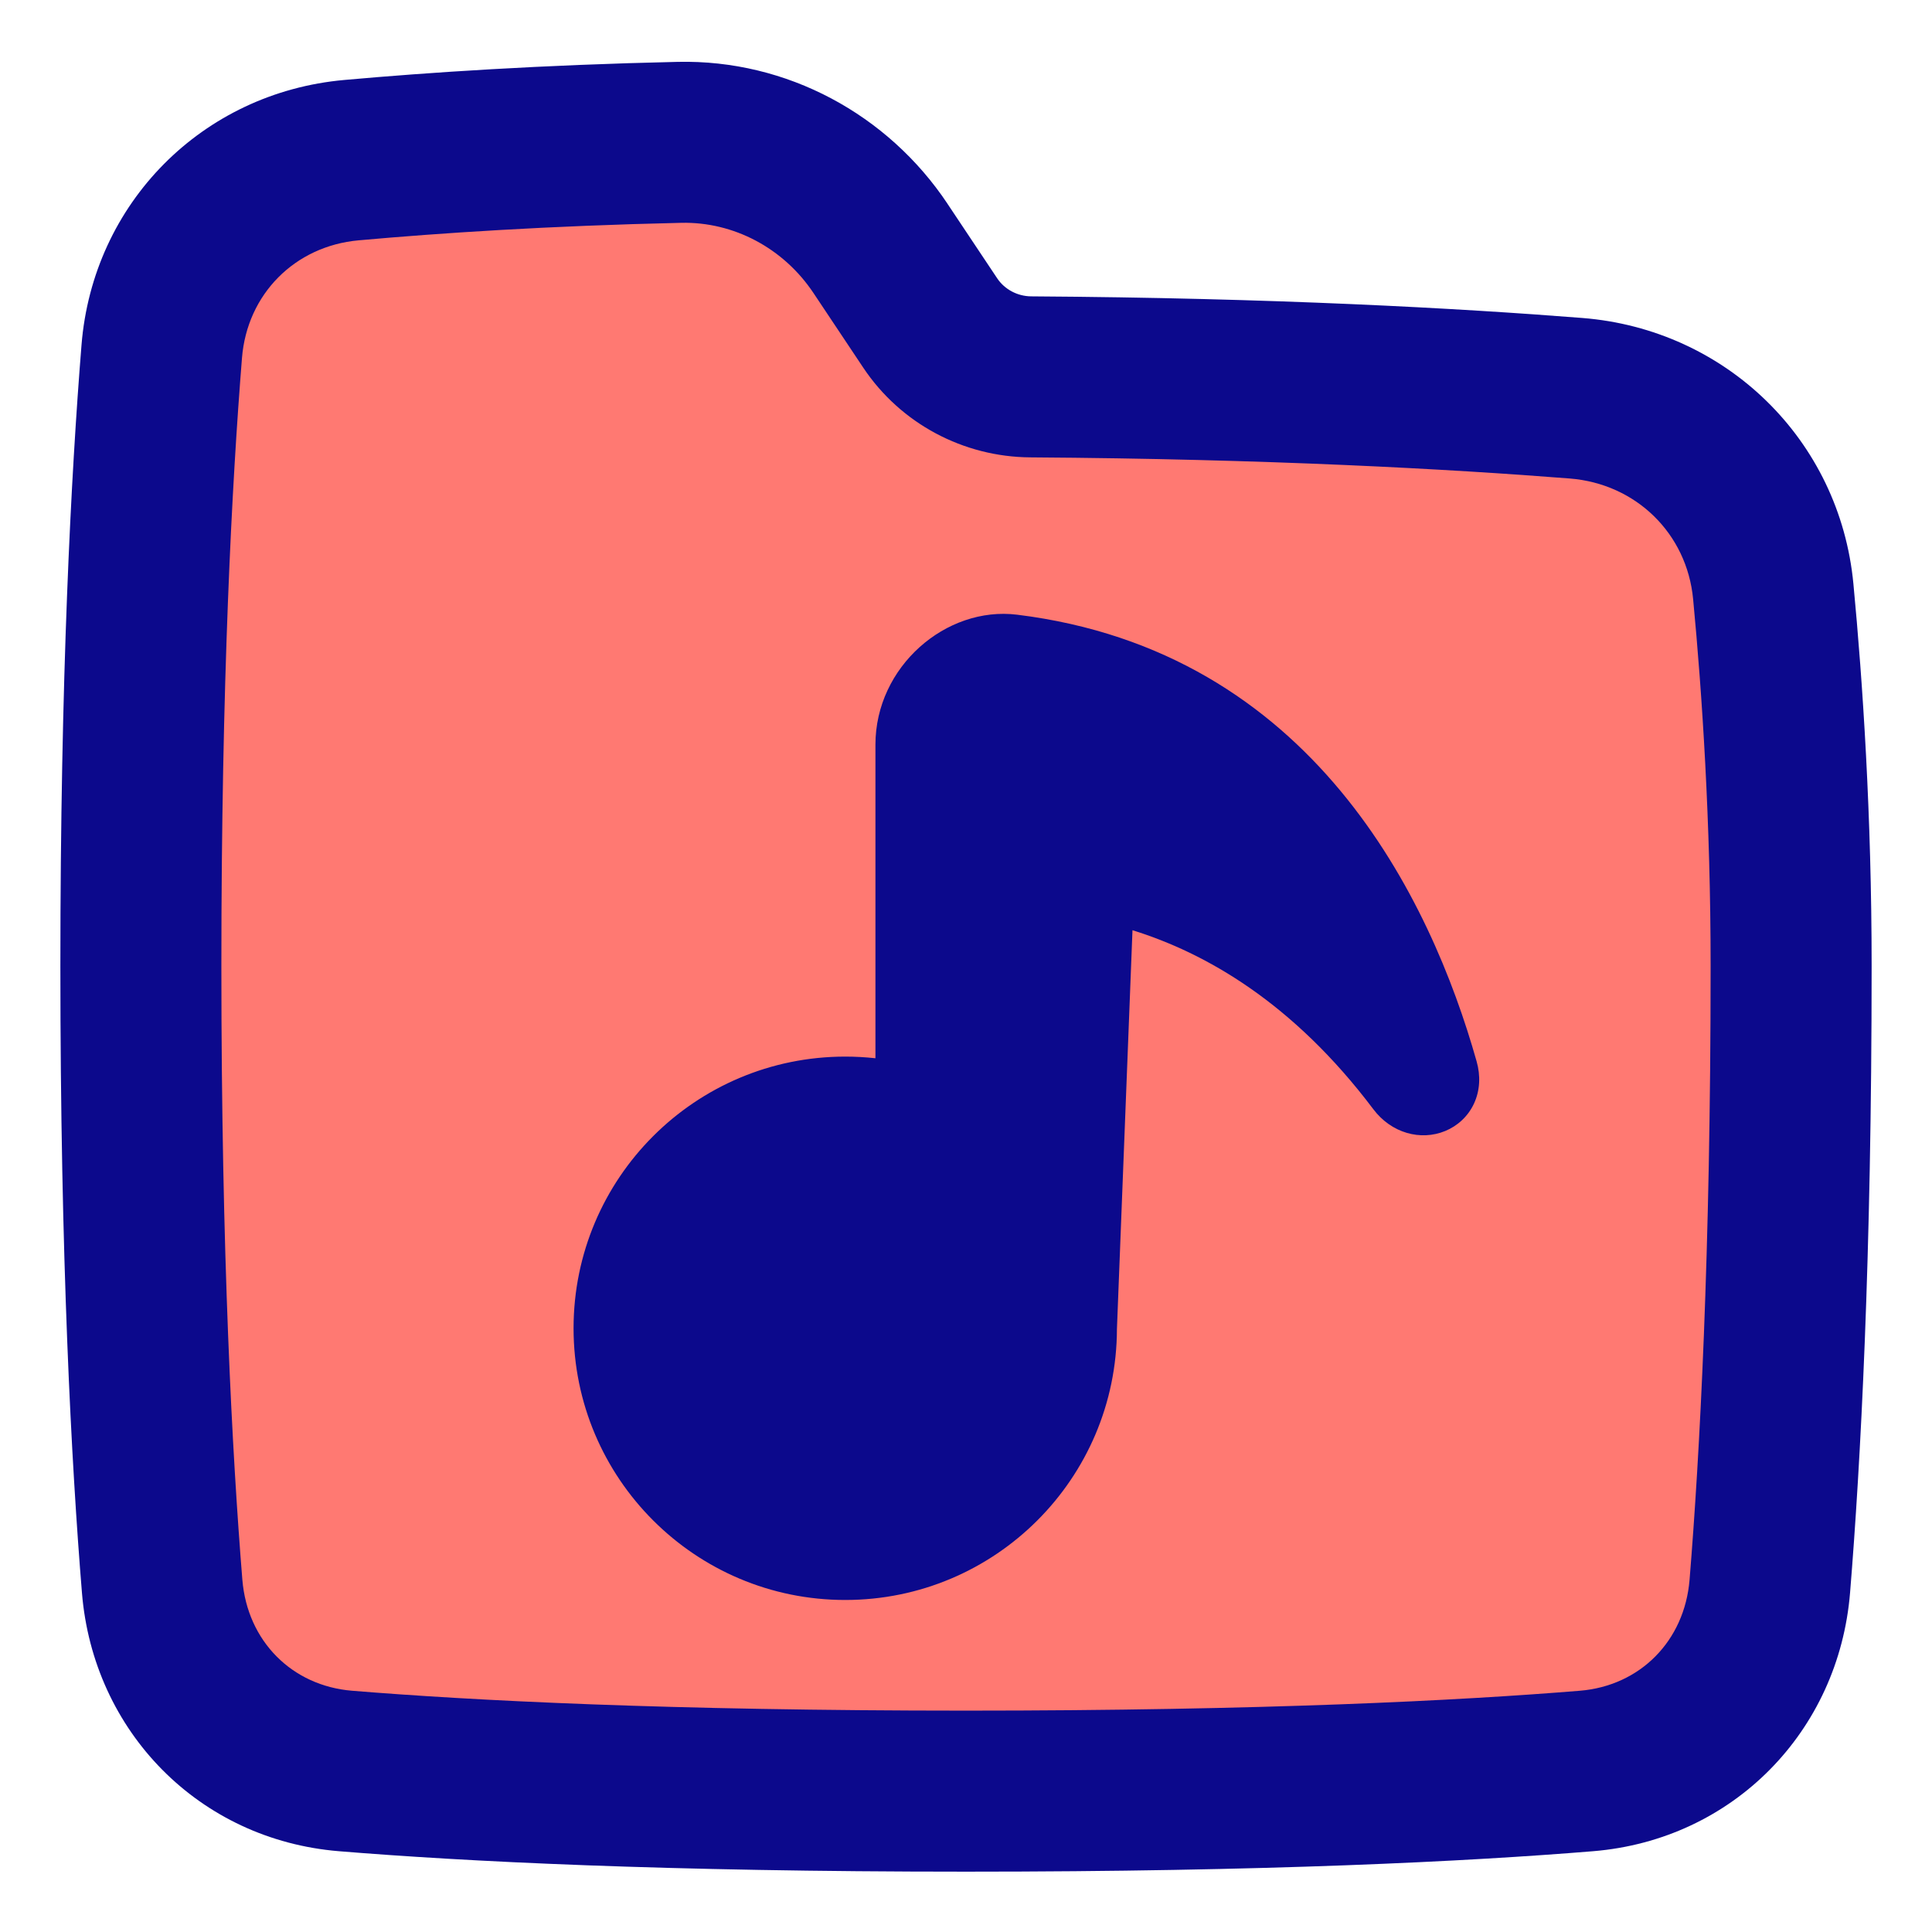
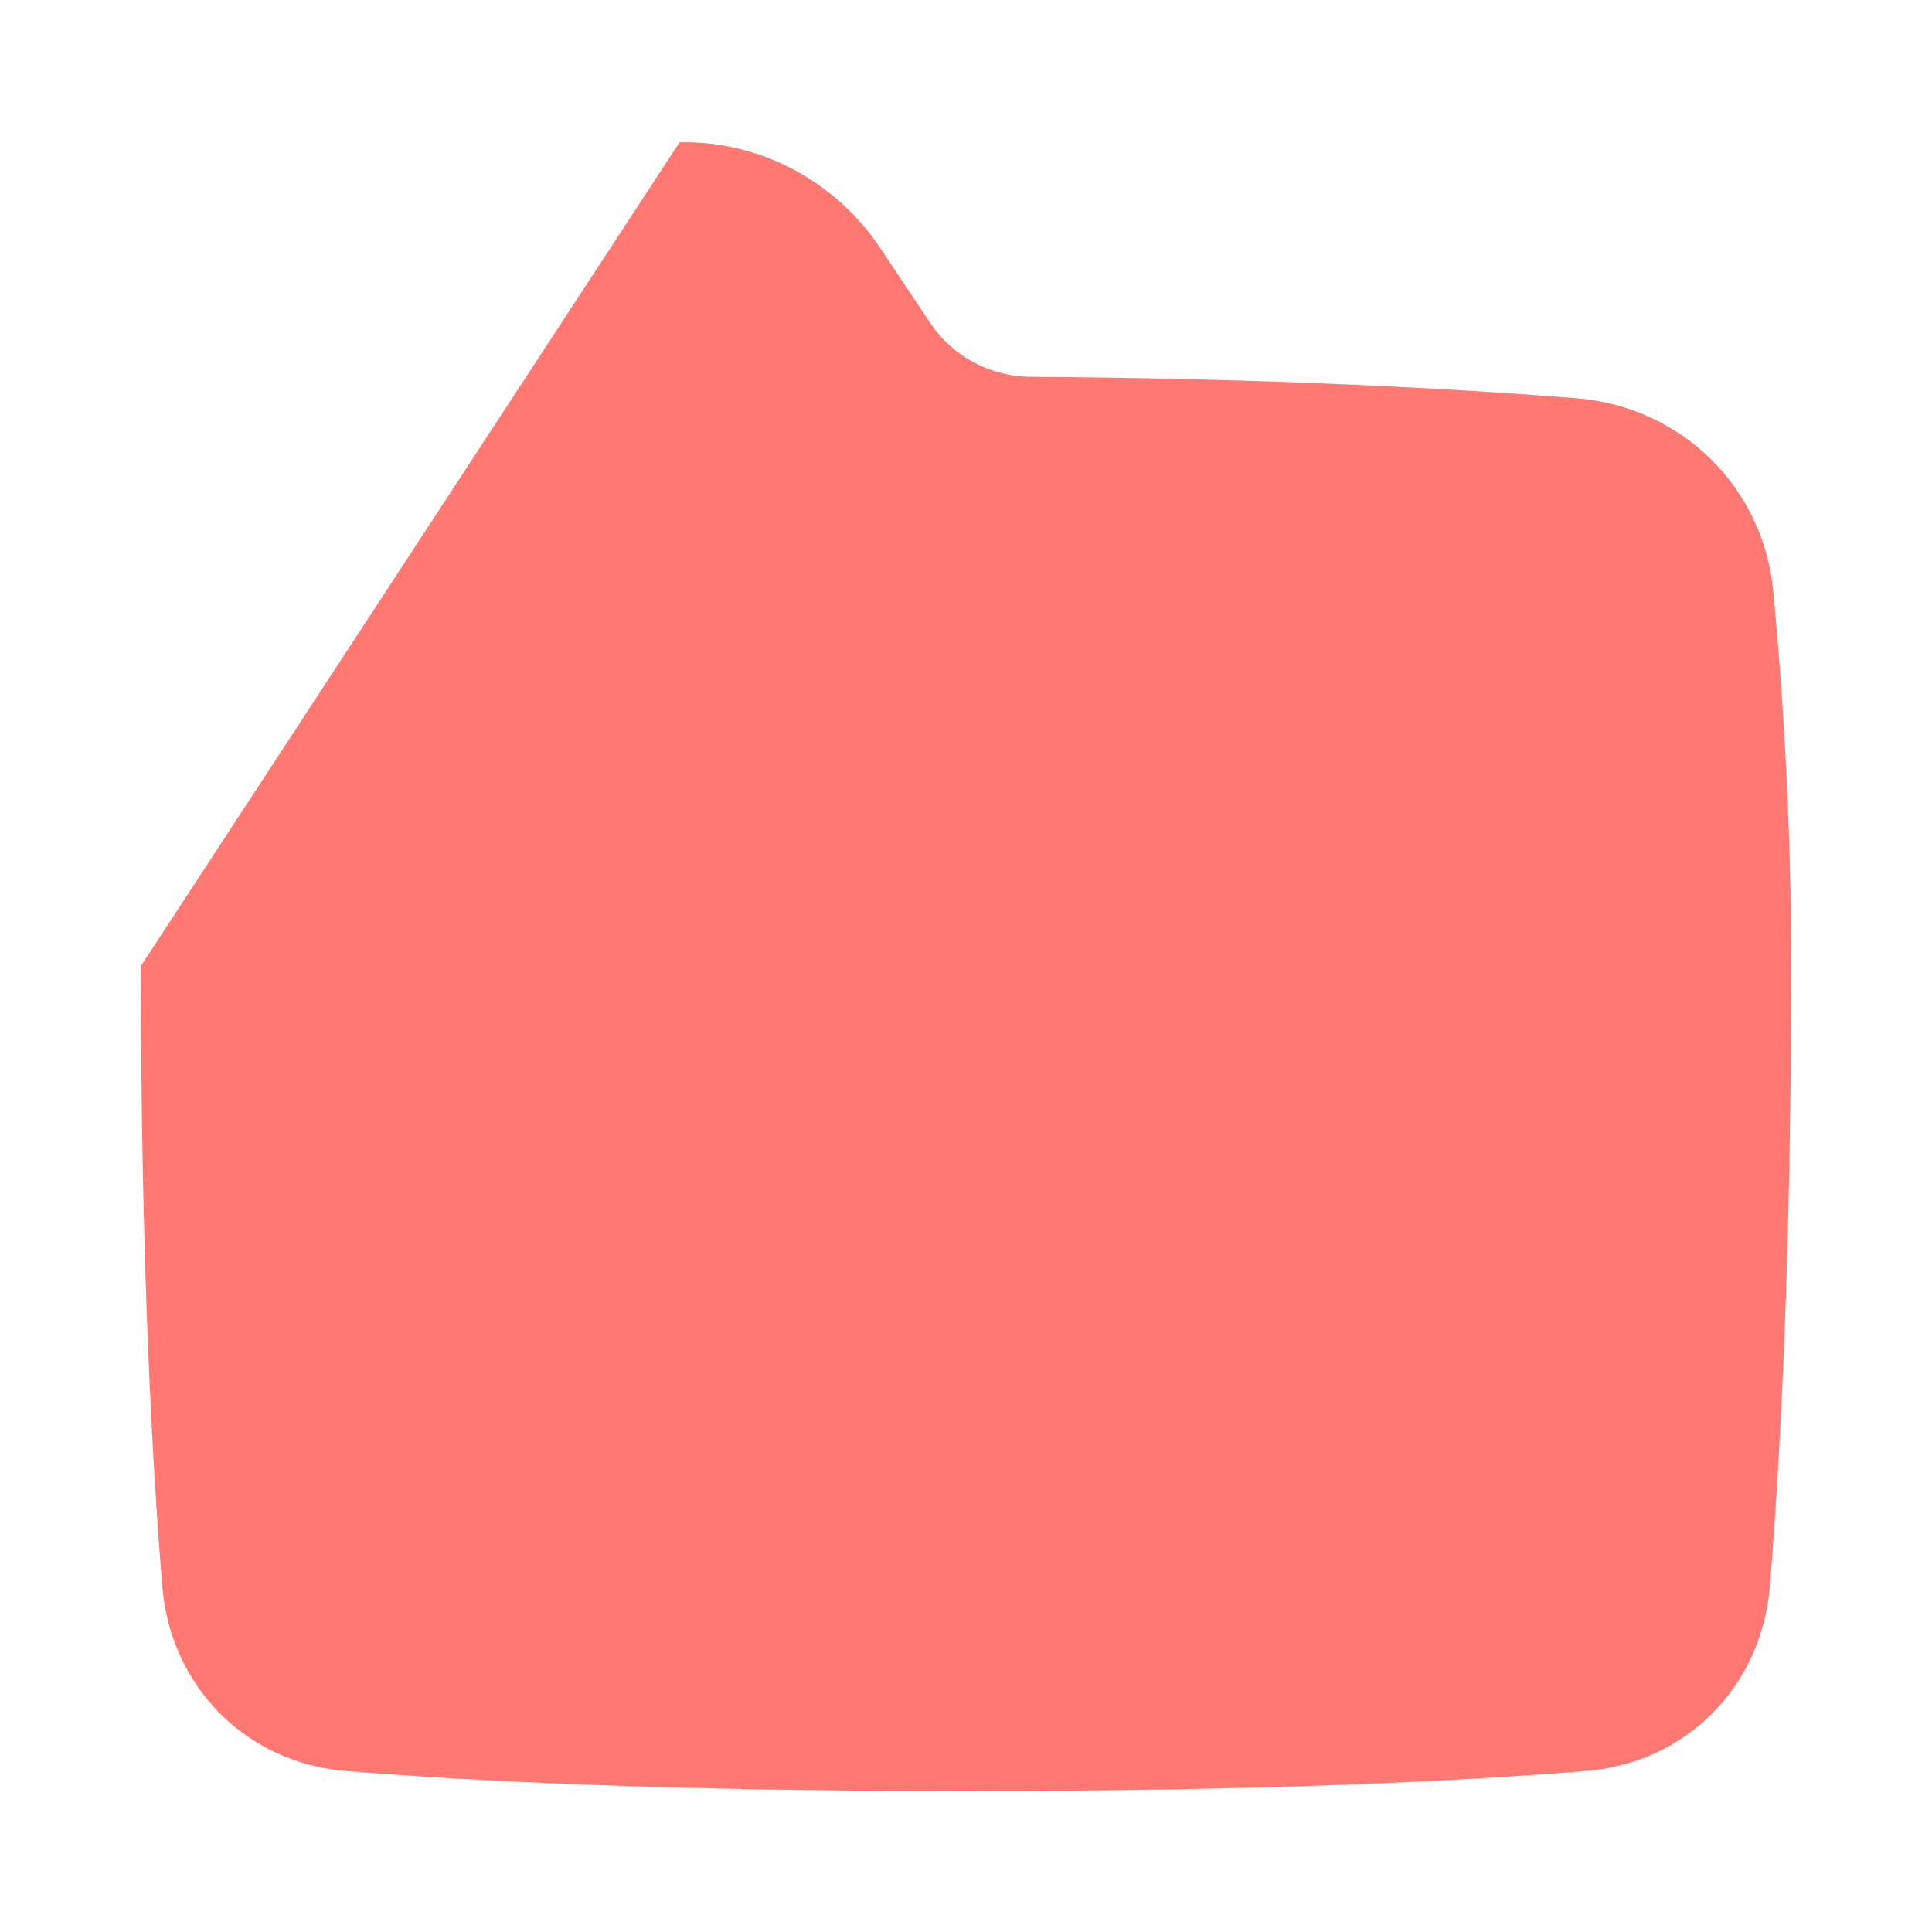
<svg xmlns="http://www.w3.org/2000/svg" fill="none" viewBox="0 0 48 48" id="Play-List-Folder--Streamline-Plump">
  <desc>
    Play List Folder Streamline Icon: https://streamlinehq.com
  </desc>
  <g id="play-list-folder--player-television-movies-slider-media-tv-players-video">
-     <path id="Subtract" fill="#ff7972" d="M16.882 3.536c2.006 -0.045 3.882 0.967 4.995 2.636l1.233 1.849c0.556 0.835 1.497 1.335 2.5 1.341 5.97 0.039 10.524 0.293 13.546 0.531 2.607 0.205 4.653 2.195 4.901 4.798 0.228 2.402 0.444 5.64 0.444 9.308 0 7.22 -0.272 12.26 -0.529 15.409 -0.203 2.485 -2.071 4.387 -4.555 4.59 -3.039 0.248 -7.963 0.501 -15.415 0.501s-12.377 -0.253 -15.415 -0.501c-2.485 -0.203 -4.352 -2.105 -4.555 -4.59C3.772 36.261 3.5 31.22 3.5 24c0 -7.113 0.264 -12.111 0.518 -15.268 0.205 -2.555 2.158 -4.524 4.712 -4.753 2.056 -0.185 4.808 -0.368 8.152 -0.443Z" stroke-width="1" />
-     <path id="Union" fill="#0c098c" fill-rule="evenodd" d="M23.541 5.063c-1.479 -2.219 -3.99 -3.587 -6.704 -3.526 -3.392 0.076 -6.189 0.262 -8.286 0.45 -3.522 0.316 -6.243 3.057 -6.526 6.585C1.766 11.787 1.5 16.838 1.5 24.001c0 7.27 0.274 12.365 0.536 15.572 0.281 3.442 2.907 6.136 6.386 6.42 3.102 0.254 8.082 0.508 15.578 0.508s12.476 -0.254 15.578 -0.508c3.479 -0.284 6.104 -2.978 6.386 -6.42 0.262 -3.207 0.536 -8.302 0.536 -15.572 0 -3.744 -0.22 -7.047 -0.453 -9.498 -0.341 -3.583 -3.171 -6.322 -6.735 -6.603 -3.068 -0.242 -7.67 -0.498 -13.69 -0.537 -0.349 -0.002 -0.667 -0.177 -0.849 -0.451l-1.233 -1.849Zm-6.614 0.473c1.297 -0.029 2.539 0.626 3.285 1.746l1.233 1.849c0.93 1.396 2.494 2.221 4.151 2.232 5.92 0.039 10.426 0.291 13.402 0.525 1.651 0.13 2.912 1.369 3.067 2.994 0.224 2.353 0.435 5.527 0.435 9.119 0 7.17 -0.271 12.156 -0.523 15.246 -0.125 1.527 -1.234 2.637 -2.725 2.759 -2.975 0.243 -7.844 0.494 -15.253 0.494 -7.409 0 -12.277 -0.251 -15.253 -0.494 -1.49 -0.122 -2.6 -1.232 -2.725 -2.759C5.771 36.157 5.5 31.171 5.5 24.001c0 -7.064 0.263 -12.008 0.512 -15.108 0.127 -1.583 1.312 -2.779 2.897 -2.922 2.014 -0.181 4.722 -0.361 8.018 -0.435ZM21.75 18.502c0 -1.939 1.753 -3.448 3.52 -3.23 7.35 0.907 10.28 7.078 11.416 11.097 0.101 0.356 0.086 0.723 -0.065 1.049 -0.15 0.323 -0.412 0.556 -0.714 0.681 -0.614 0.253 -1.341 0.052 -1.787 -0.541 -1.996 -2.65 -4.172 -3.885 -5.984 -4.447l-0 0.005c0 0.01 -0 0.019 -0.001 0.029L27.75 33.016c-0.008 3.721 -3.027 6.735 -6.75 6.735 -3.728 0 -6.75 -3.022 -6.75 -6.75 0 -3.728 3.022 -6.75 6.75 -6.75 0.253 0 0.504 0.014 0.75 0.041V18.502Z" clip-rule="evenodd" stroke-width="1" />
+     <path id="Subtract" fill="#ff7972" d="M16.882 3.536c2.006 -0.045 3.882 0.967 4.995 2.636l1.233 1.849c0.556 0.835 1.497 1.335 2.5 1.341 5.97 0.039 10.524 0.293 13.546 0.531 2.607 0.205 4.653 2.195 4.901 4.798 0.228 2.402 0.444 5.64 0.444 9.308 0 7.22 -0.272 12.26 -0.529 15.409 -0.203 2.485 -2.071 4.387 -4.555 4.59 -3.039 0.248 -7.963 0.501 -15.415 0.501s-12.377 -0.253 -15.415 -0.501c-2.485 -0.203 -4.352 -2.105 -4.555 -4.59C3.772 36.261 3.5 31.22 3.5 24Z" stroke-width="1" />
  </g>
</svg>